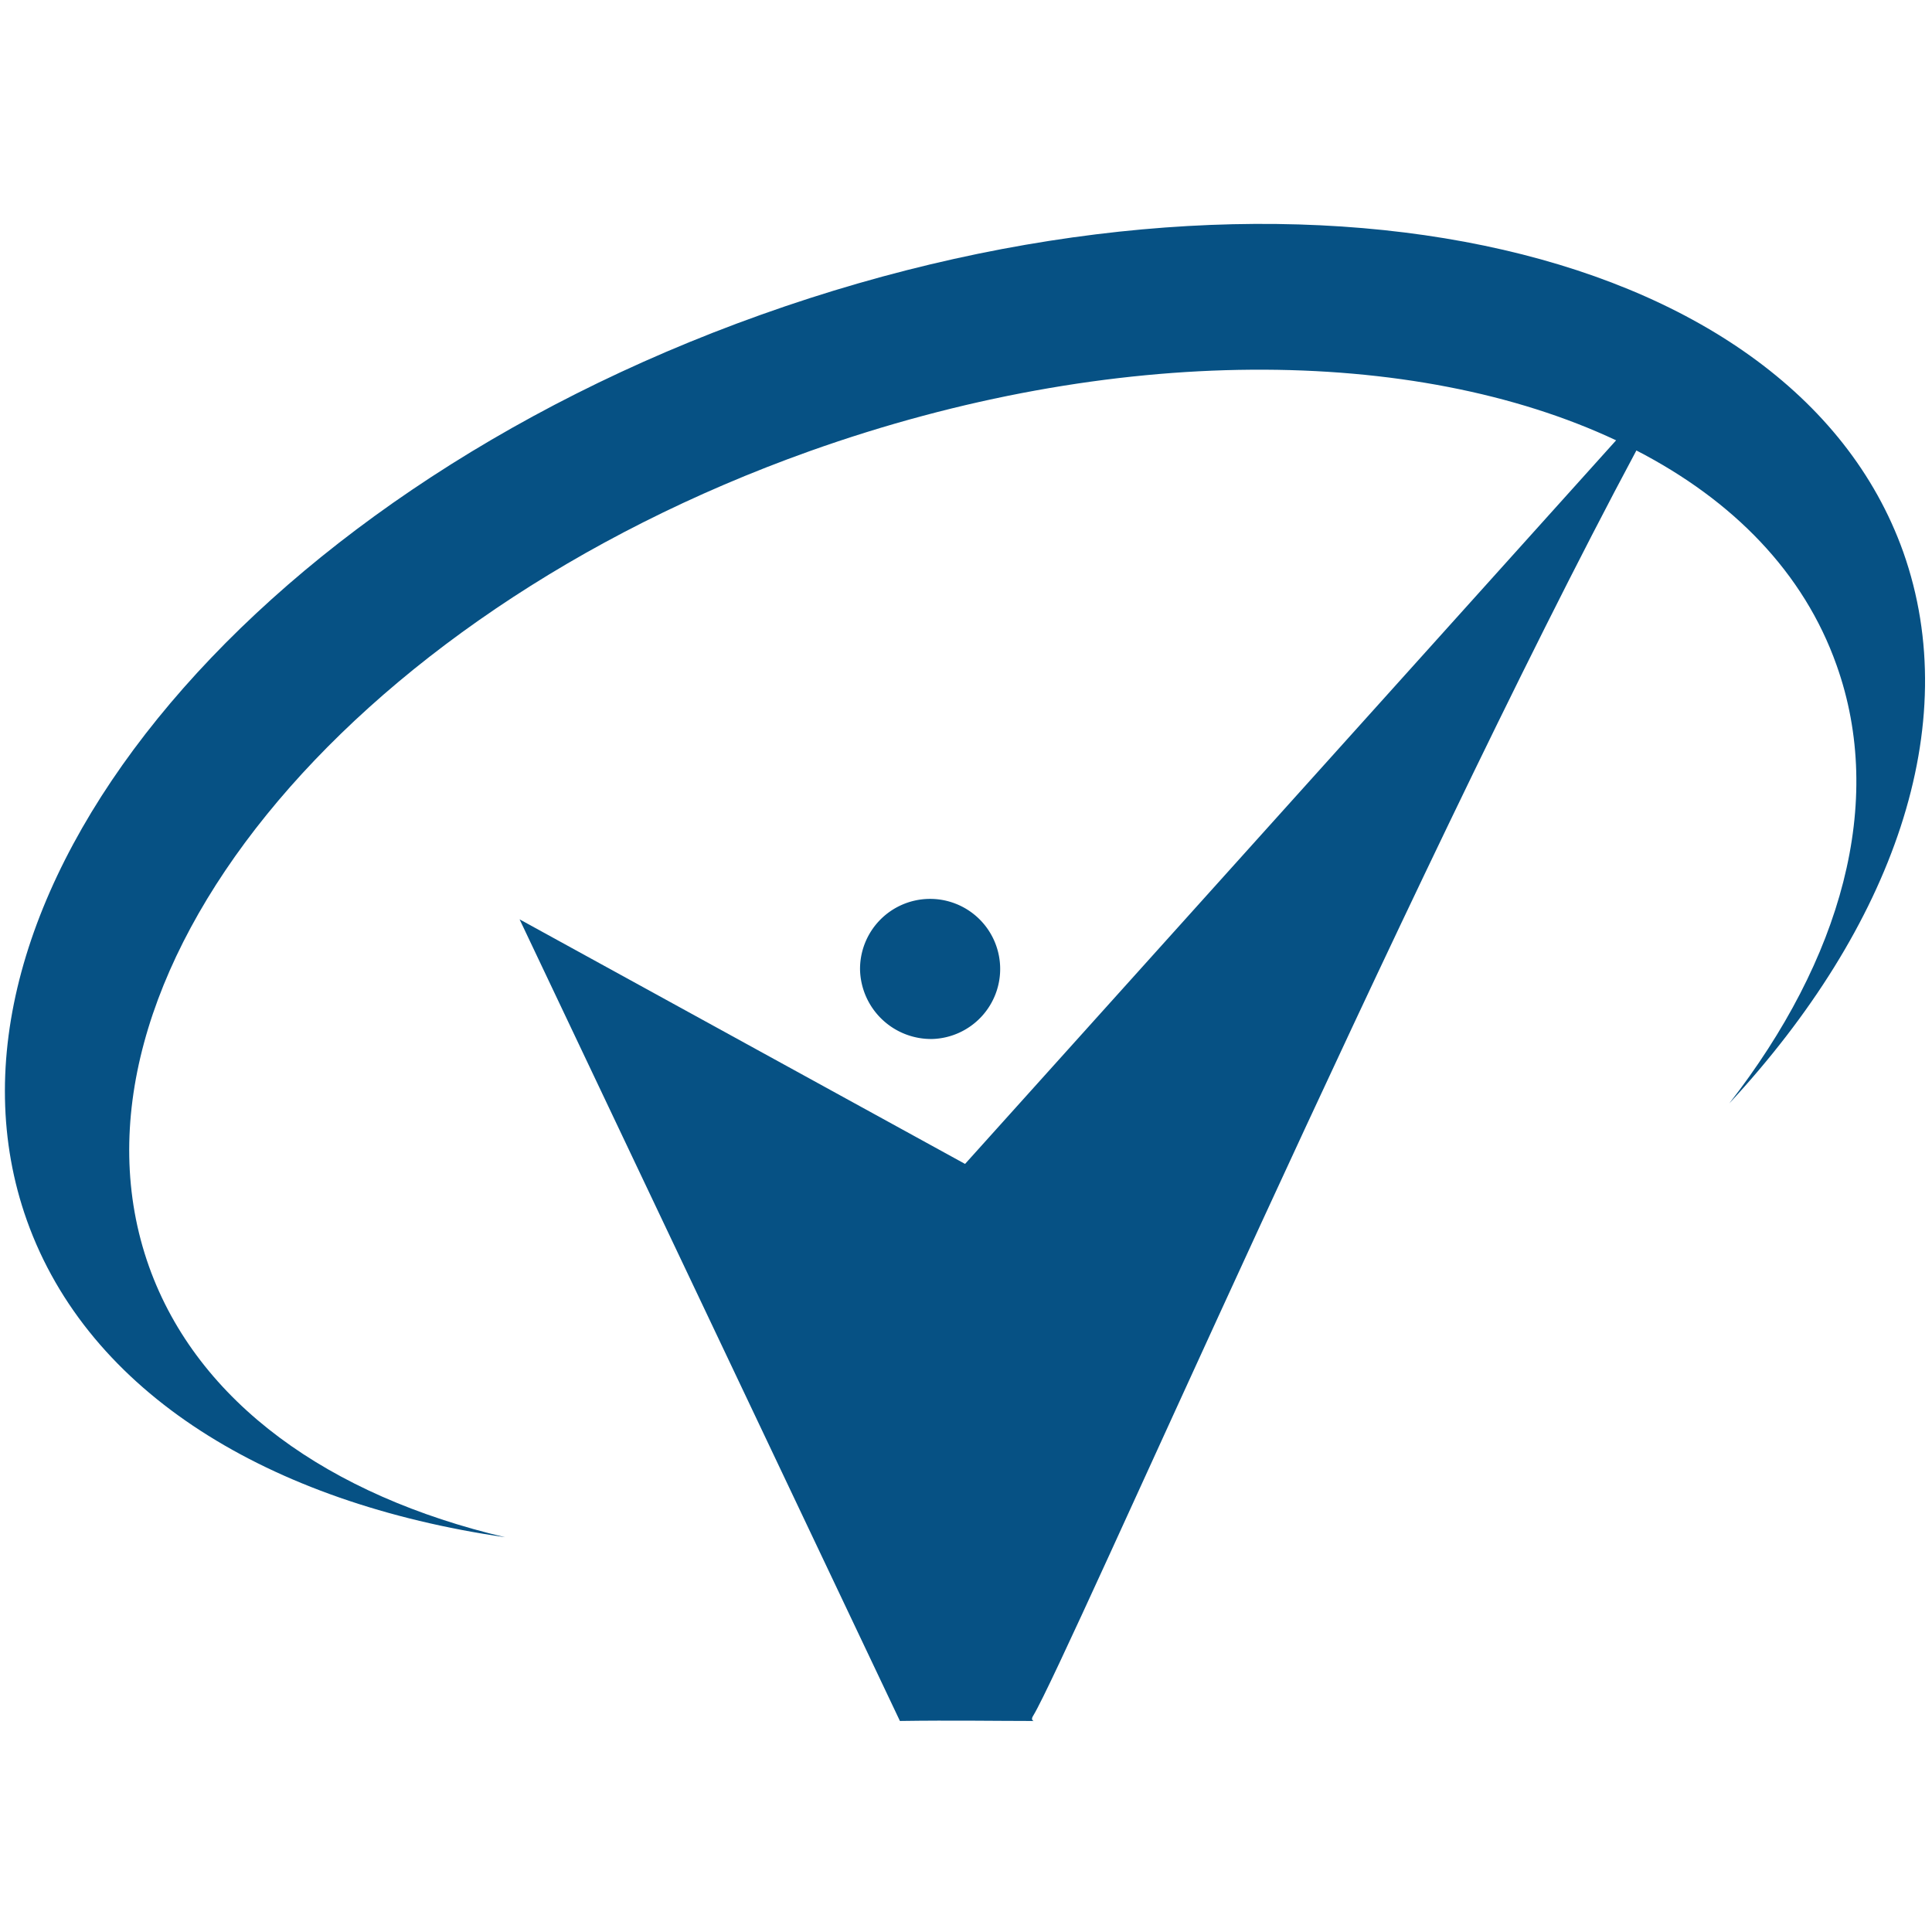
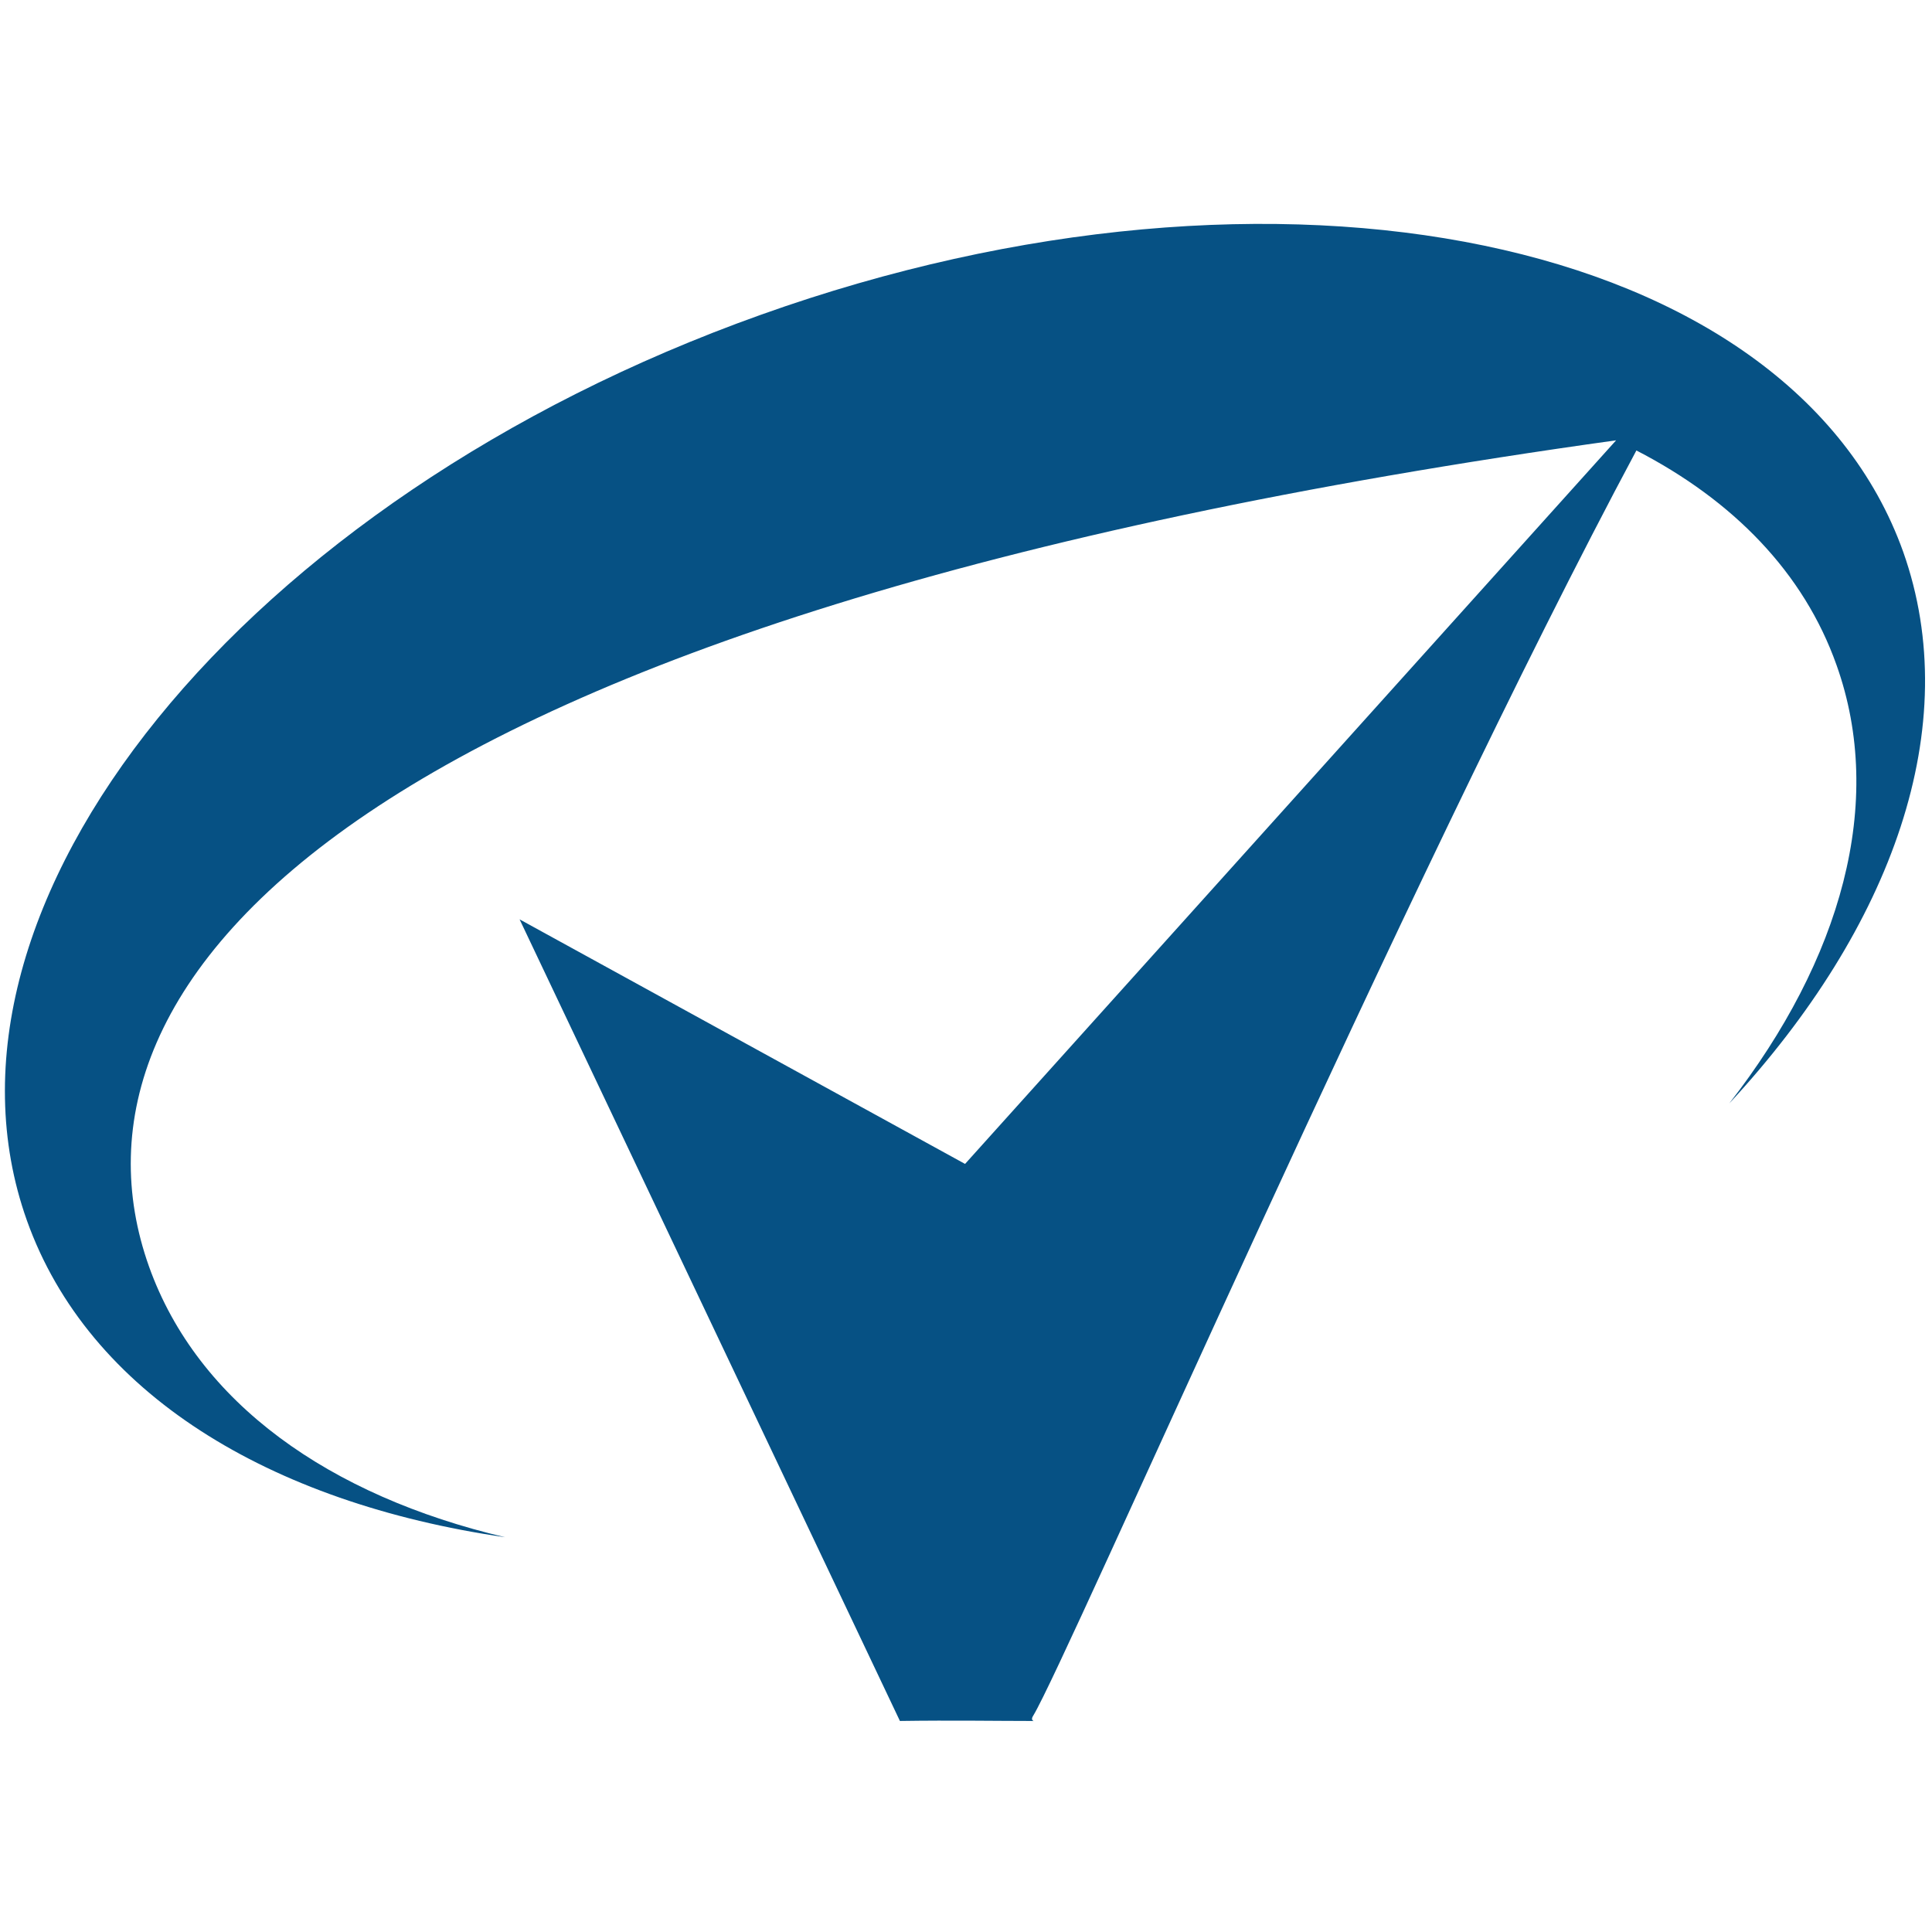
<svg xmlns="http://www.w3.org/2000/svg" id="Layer_1" data-name="Layer 1" width="500" height="500">
  <style>@media (prefers-color-scheme:dark){.icon{fill:#fff}}</style>
-   <path class="icon" d="M241.456 268.885a18.134 18.134 0 1 0-18.877-17.82 18.394 18.394 0 0 0 18.876 17.82" fill="#065184" />
-   <path class="icon" d="M447.526 285.576c28.973-37.252 40.482-77.836 27.762-113.473-8.48-23.925-26.753-42.602-51.79-55.524-59.966 112.059-147.19 312.653-156.074 327.392-1.211 1.818 1.414 1.413-.807 1.413-8.884 0-19.989-.201-33.719 0l-98.43-207.459 115.29 63.298 168.49-187.268c-51.99-24.431-130.027-25.238-208.77 2.826C88.937 159.787 12.415 254.28 38.562 327.774c12.62 35.334 46.742 59.36 92.17 70.062-61.076-8.884-107.817-37.252-123.768-81.974-29.074-81.672 56.03-186.664 189.995-234.415 134.066-47.851 266.416-20.291 295.591 61.38 15.951 45.025-2.725 97.118-45.024 142.749Z" fill="#065184" />
+   <path class="icon" d="M447.526 285.576c28.973-37.252 40.482-77.836 27.762-113.473-8.48-23.925-26.753-42.602-51.79-55.524-59.966 112.059-147.19 312.653-156.074 327.392-1.211 1.818 1.414 1.413-.807 1.413-8.884 0-19.989-.201-33.719 0l-98.43-207.459 115.29 63.298 168.49-187.268C88.937 159.787 12.415 254.28 38.562 327.774c12.62 35.334 46.742 59.36 92.17 70.062-61.076-8.884-107.817-37.252-123.768-81.974-29.074-81.672 56.03-186.664 189.995-234.415 134.066-47.851 266.416-20.291 295.591 61.38 15.951 45.025-2.725 97.118-45.024 142.749Z" fill="#065184" />
</svg>